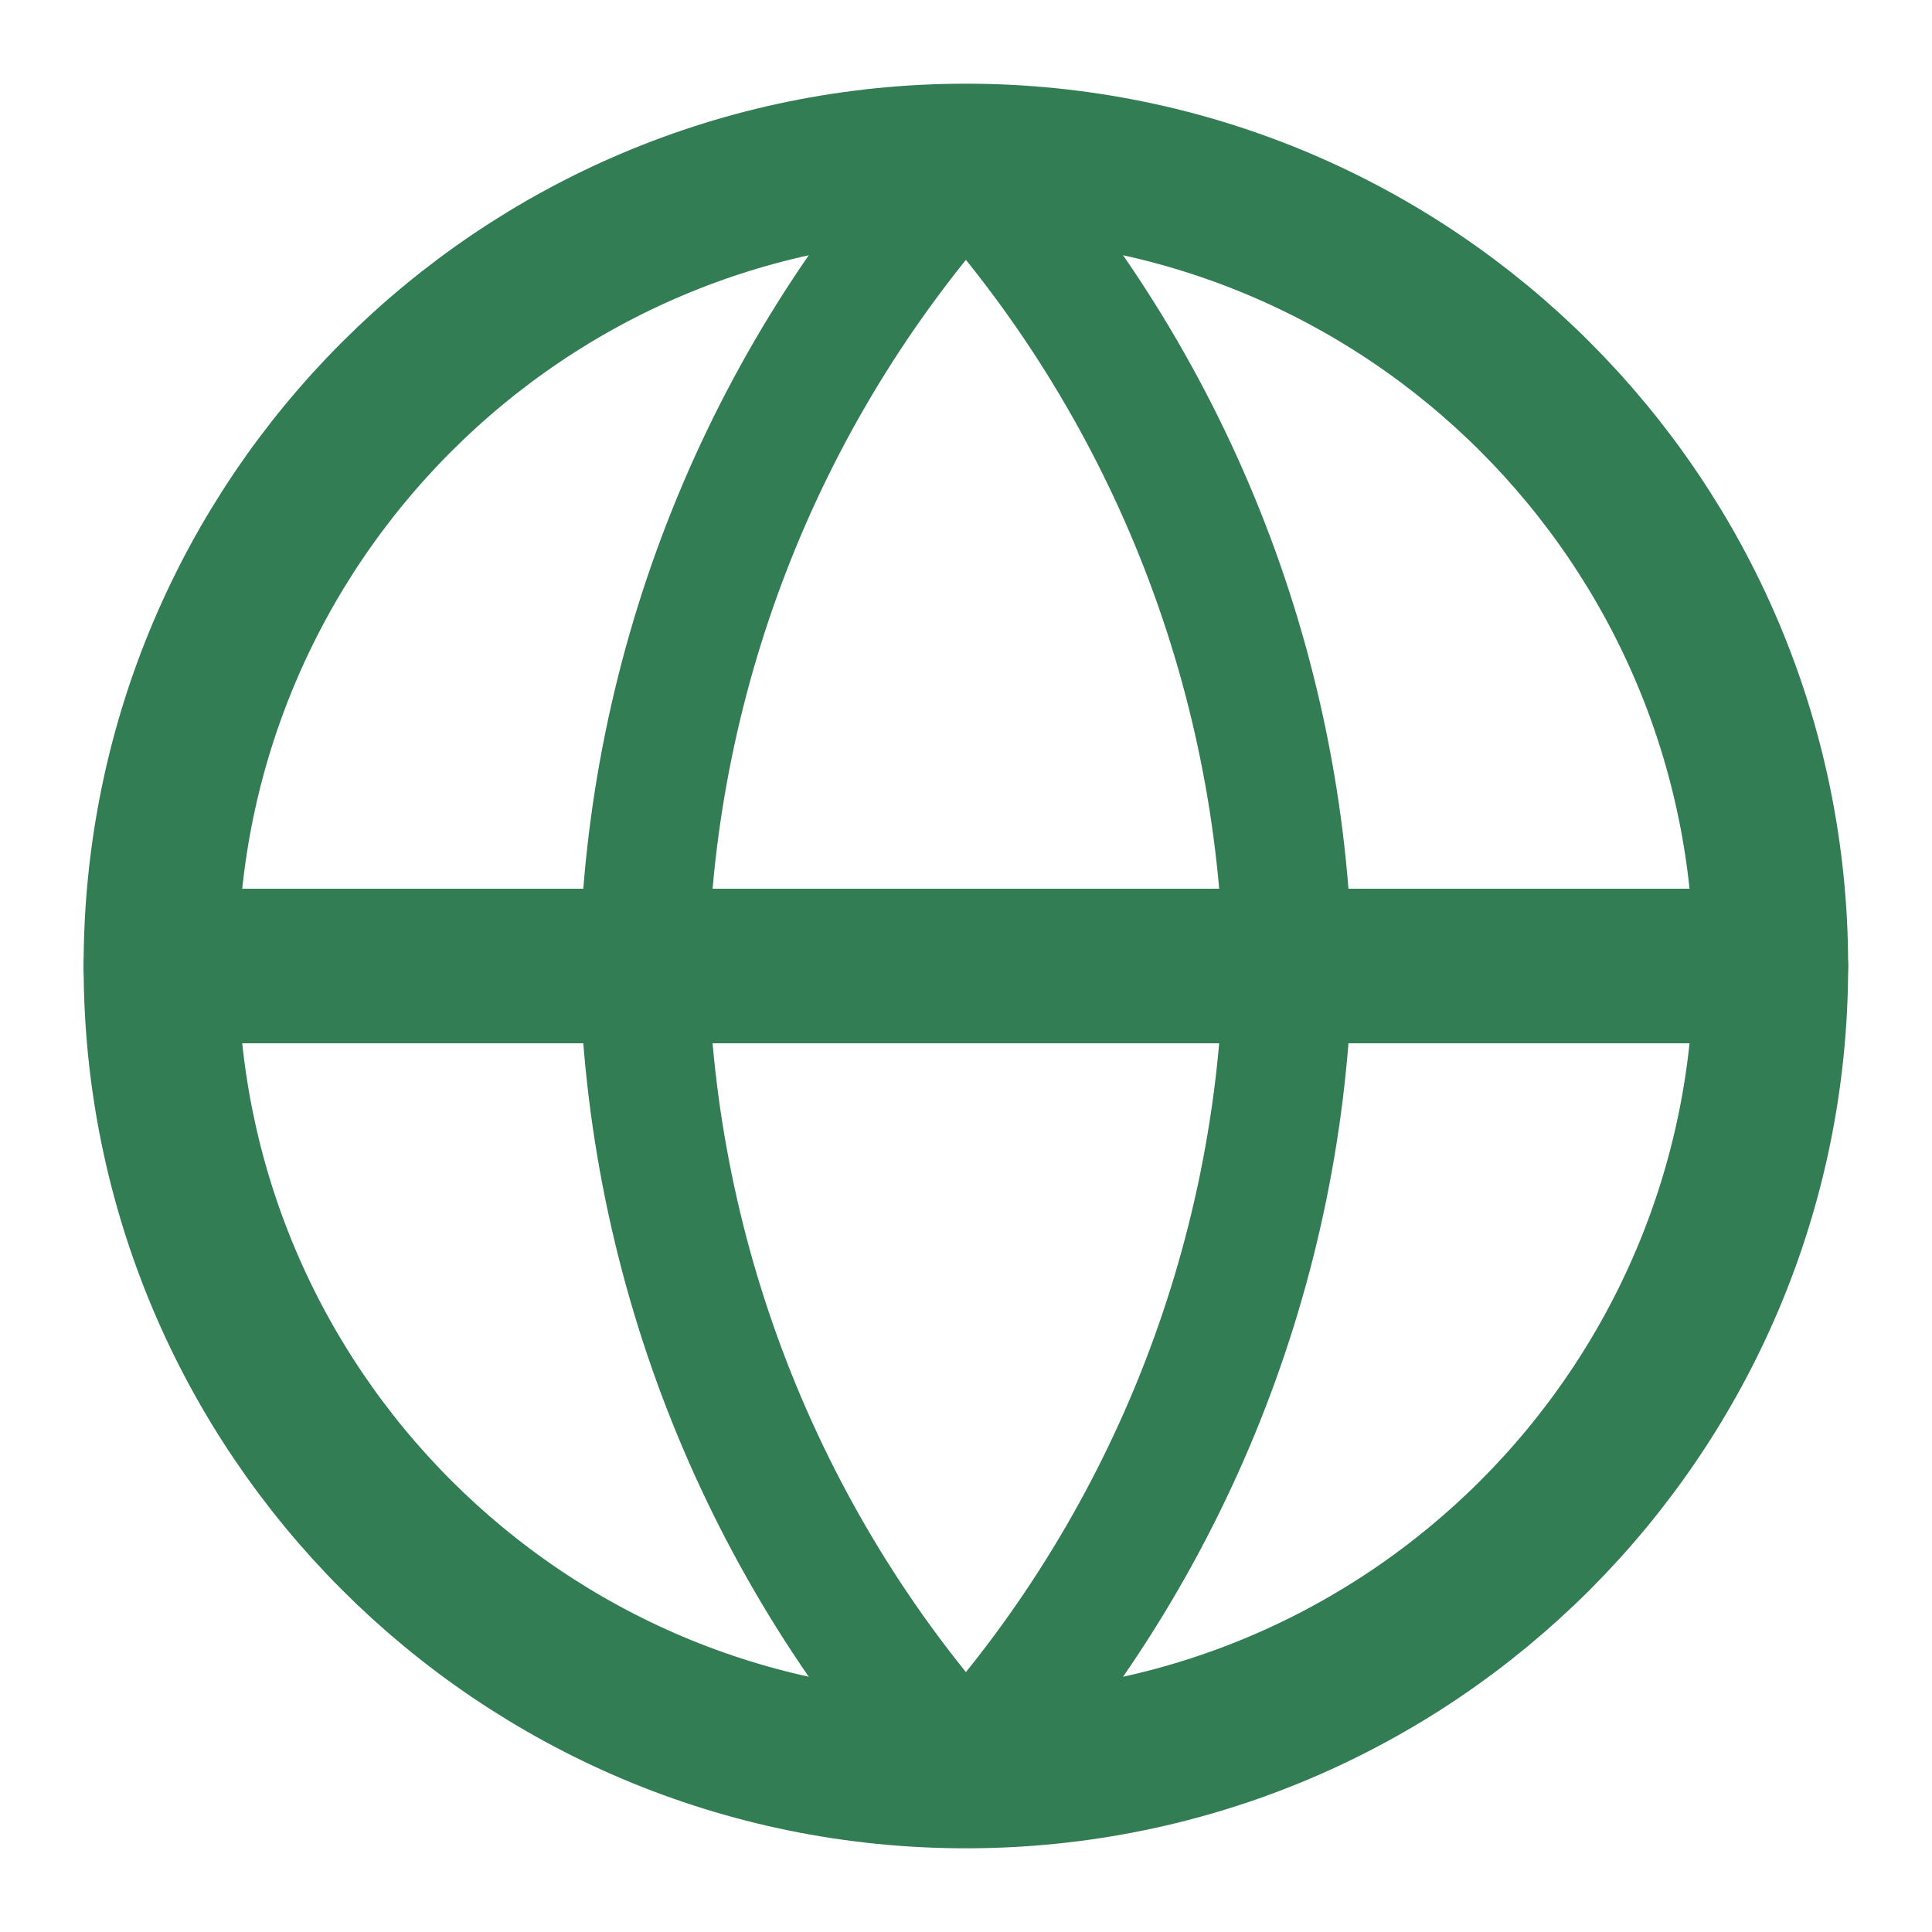
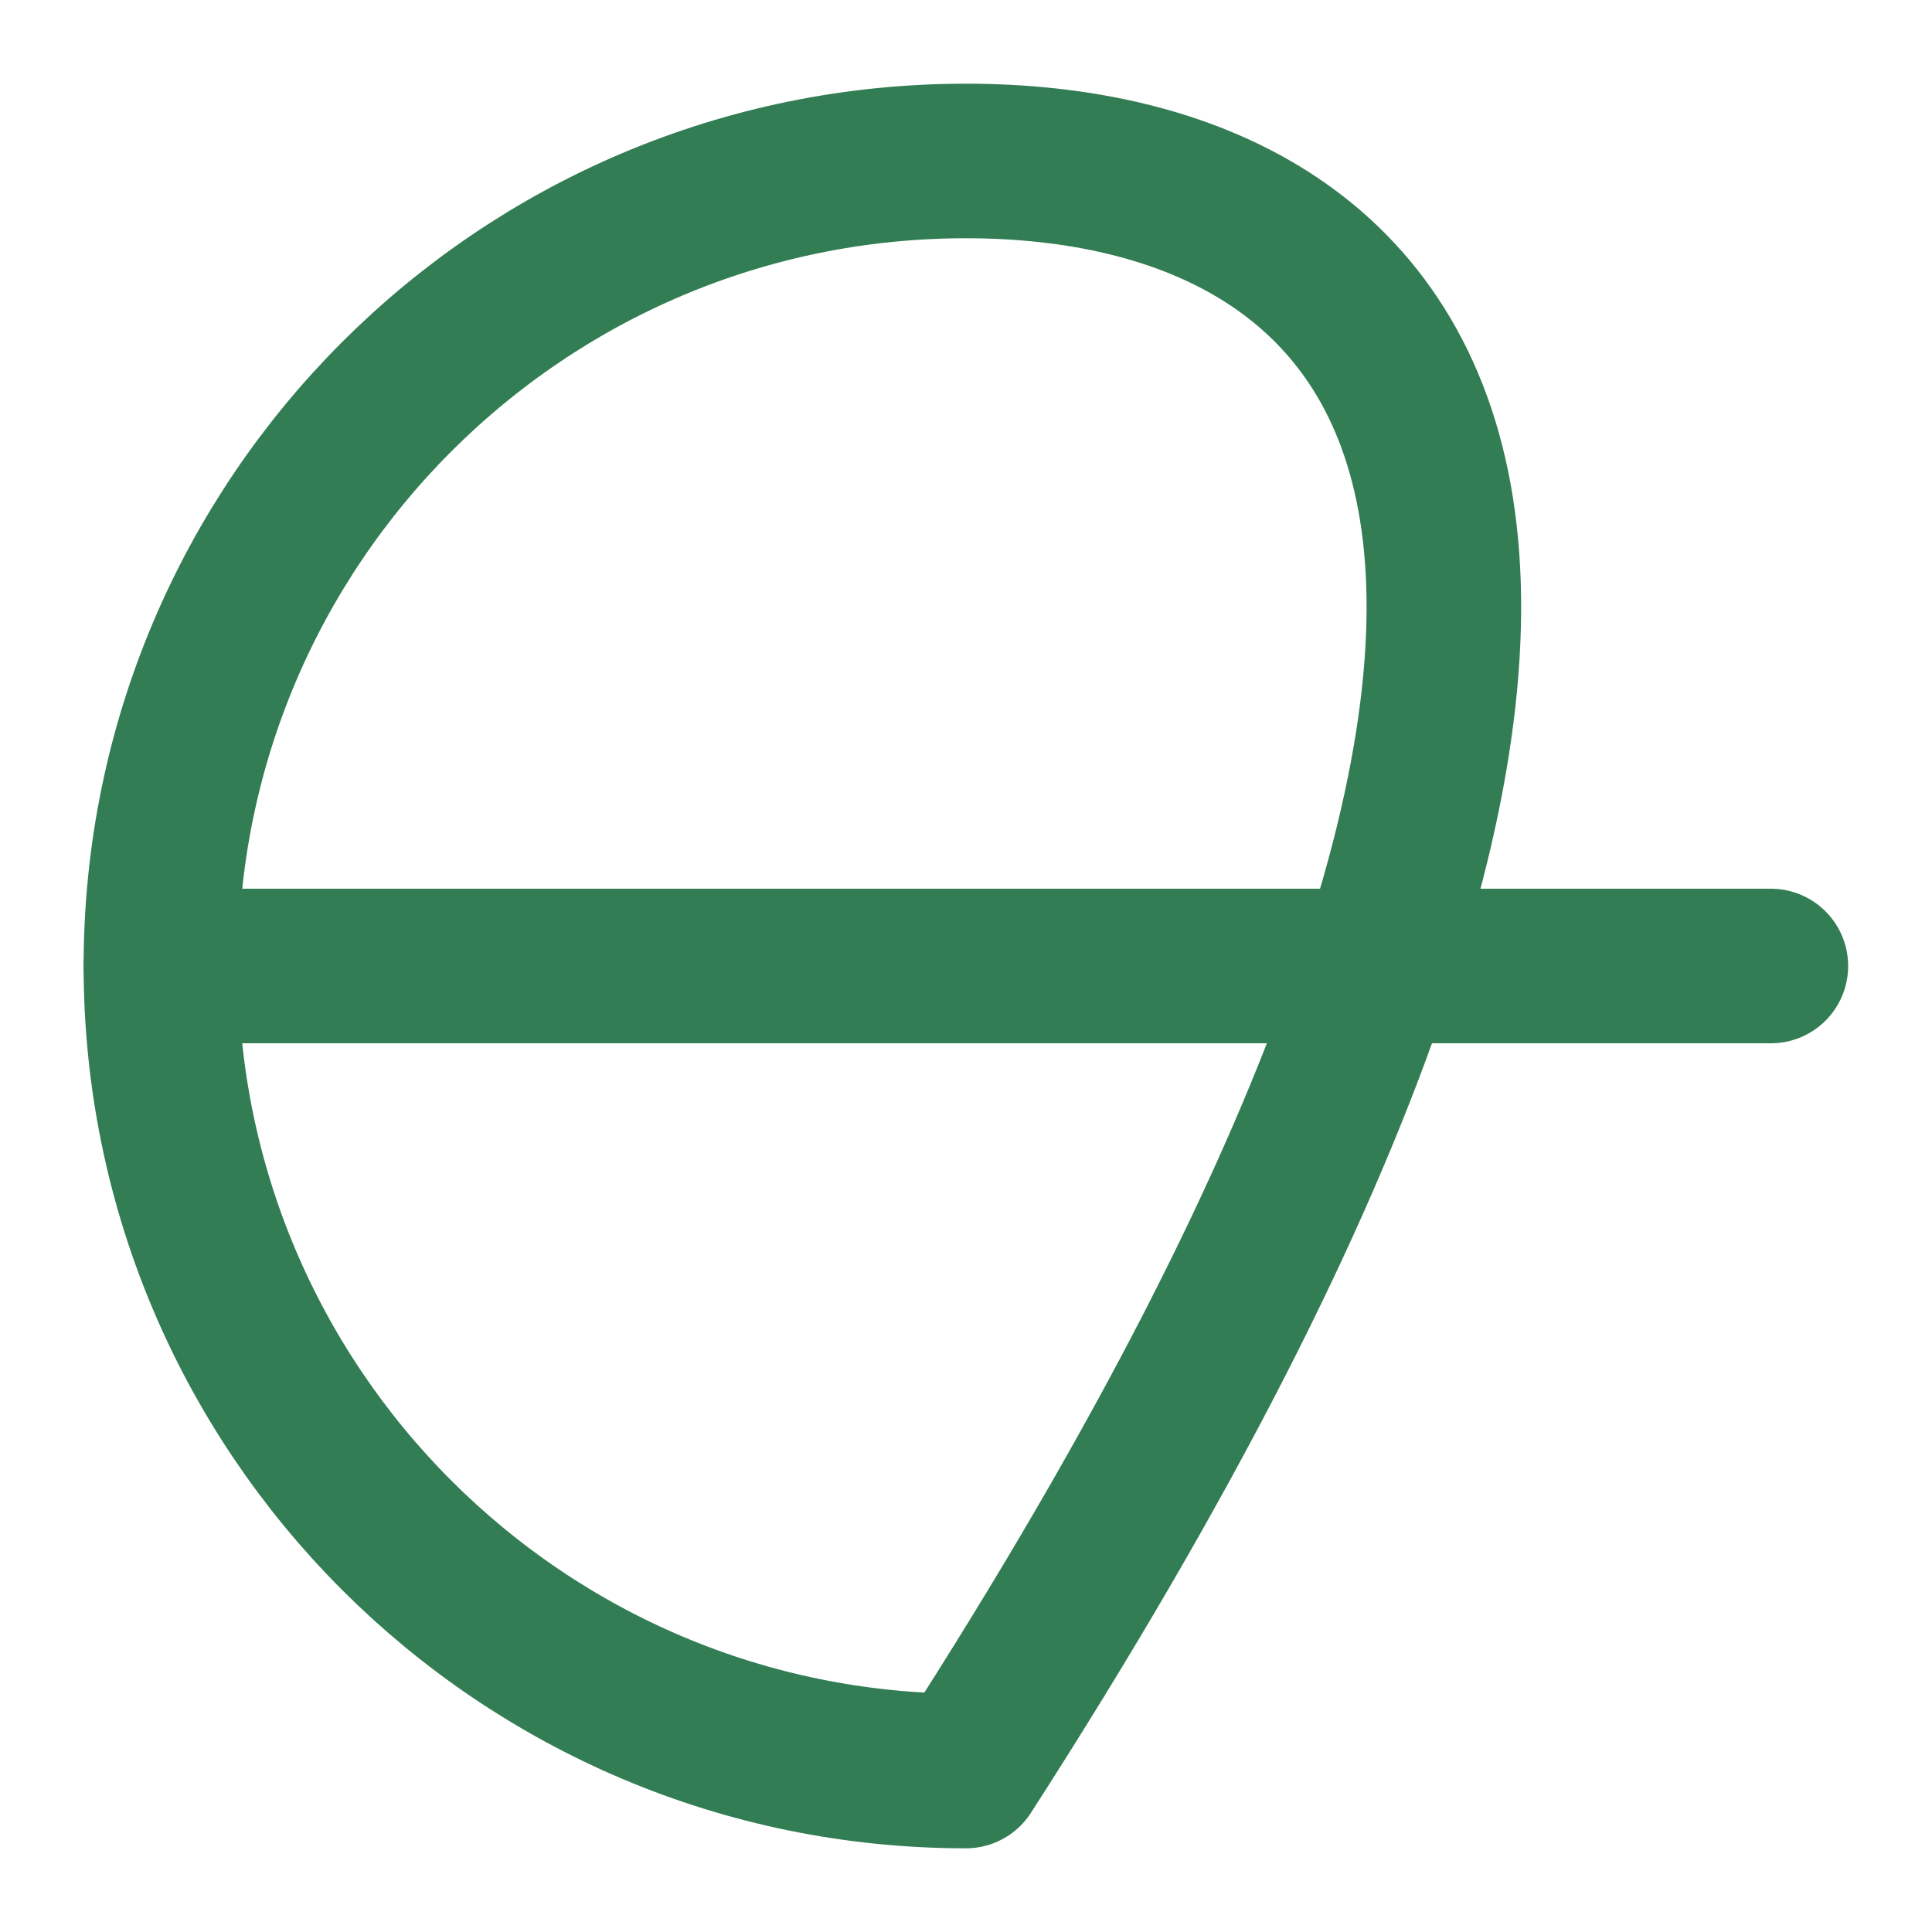
<svg xmlns="http://www.w3.org/2000/svg" width="25" height="25" viewBox="0 0 25 25" fill="none">
-   <path d="M12.499 22.917C18.252 22.917 22.915 18.253 22.915 12.5C22.915 6.747 18.252 2.083 12.499 2.083C6.746 2.083 2.082 6.747 2.082 12.5C2.082 18.253 6.746 22.917 12.499 22.917Z" stroke="#337D54" stroke-width="2" stroke-linecap="round" stroke-linejoin="round" />
+   <path d="M12.499 22.917C22.915 6.747 18.252 2.083 12.499 2.083C6.746 2.083 2.082 6.747 2.082 12.5C2.082 18.253 6.746 22.917 12.499 22.917Z" stroke="#337D54" stroke-width="2" stroke-linecap="round" stroke-linejoin="round" />
  <path d="M2.082 12.5H22.915" stroke="#337D54" stroke-width="2" stroke-linecap="round" stroke-linejoin="round" />
-   <path d="M12.499 2.083C15.104 4.936 16.585 8.637 16.665 12.5C16.585 16.362 15.104 20.064 12.499 22.917C9.893 20.064 8.412 16.362 8.332 12.5C8.412 8.637 9.893 4.936 12.499 2.083V2.083Z" stroke="#337D54" stroke-width="1.667" stroke-linecap="round" stroke-linejoin="round" />
</svg>